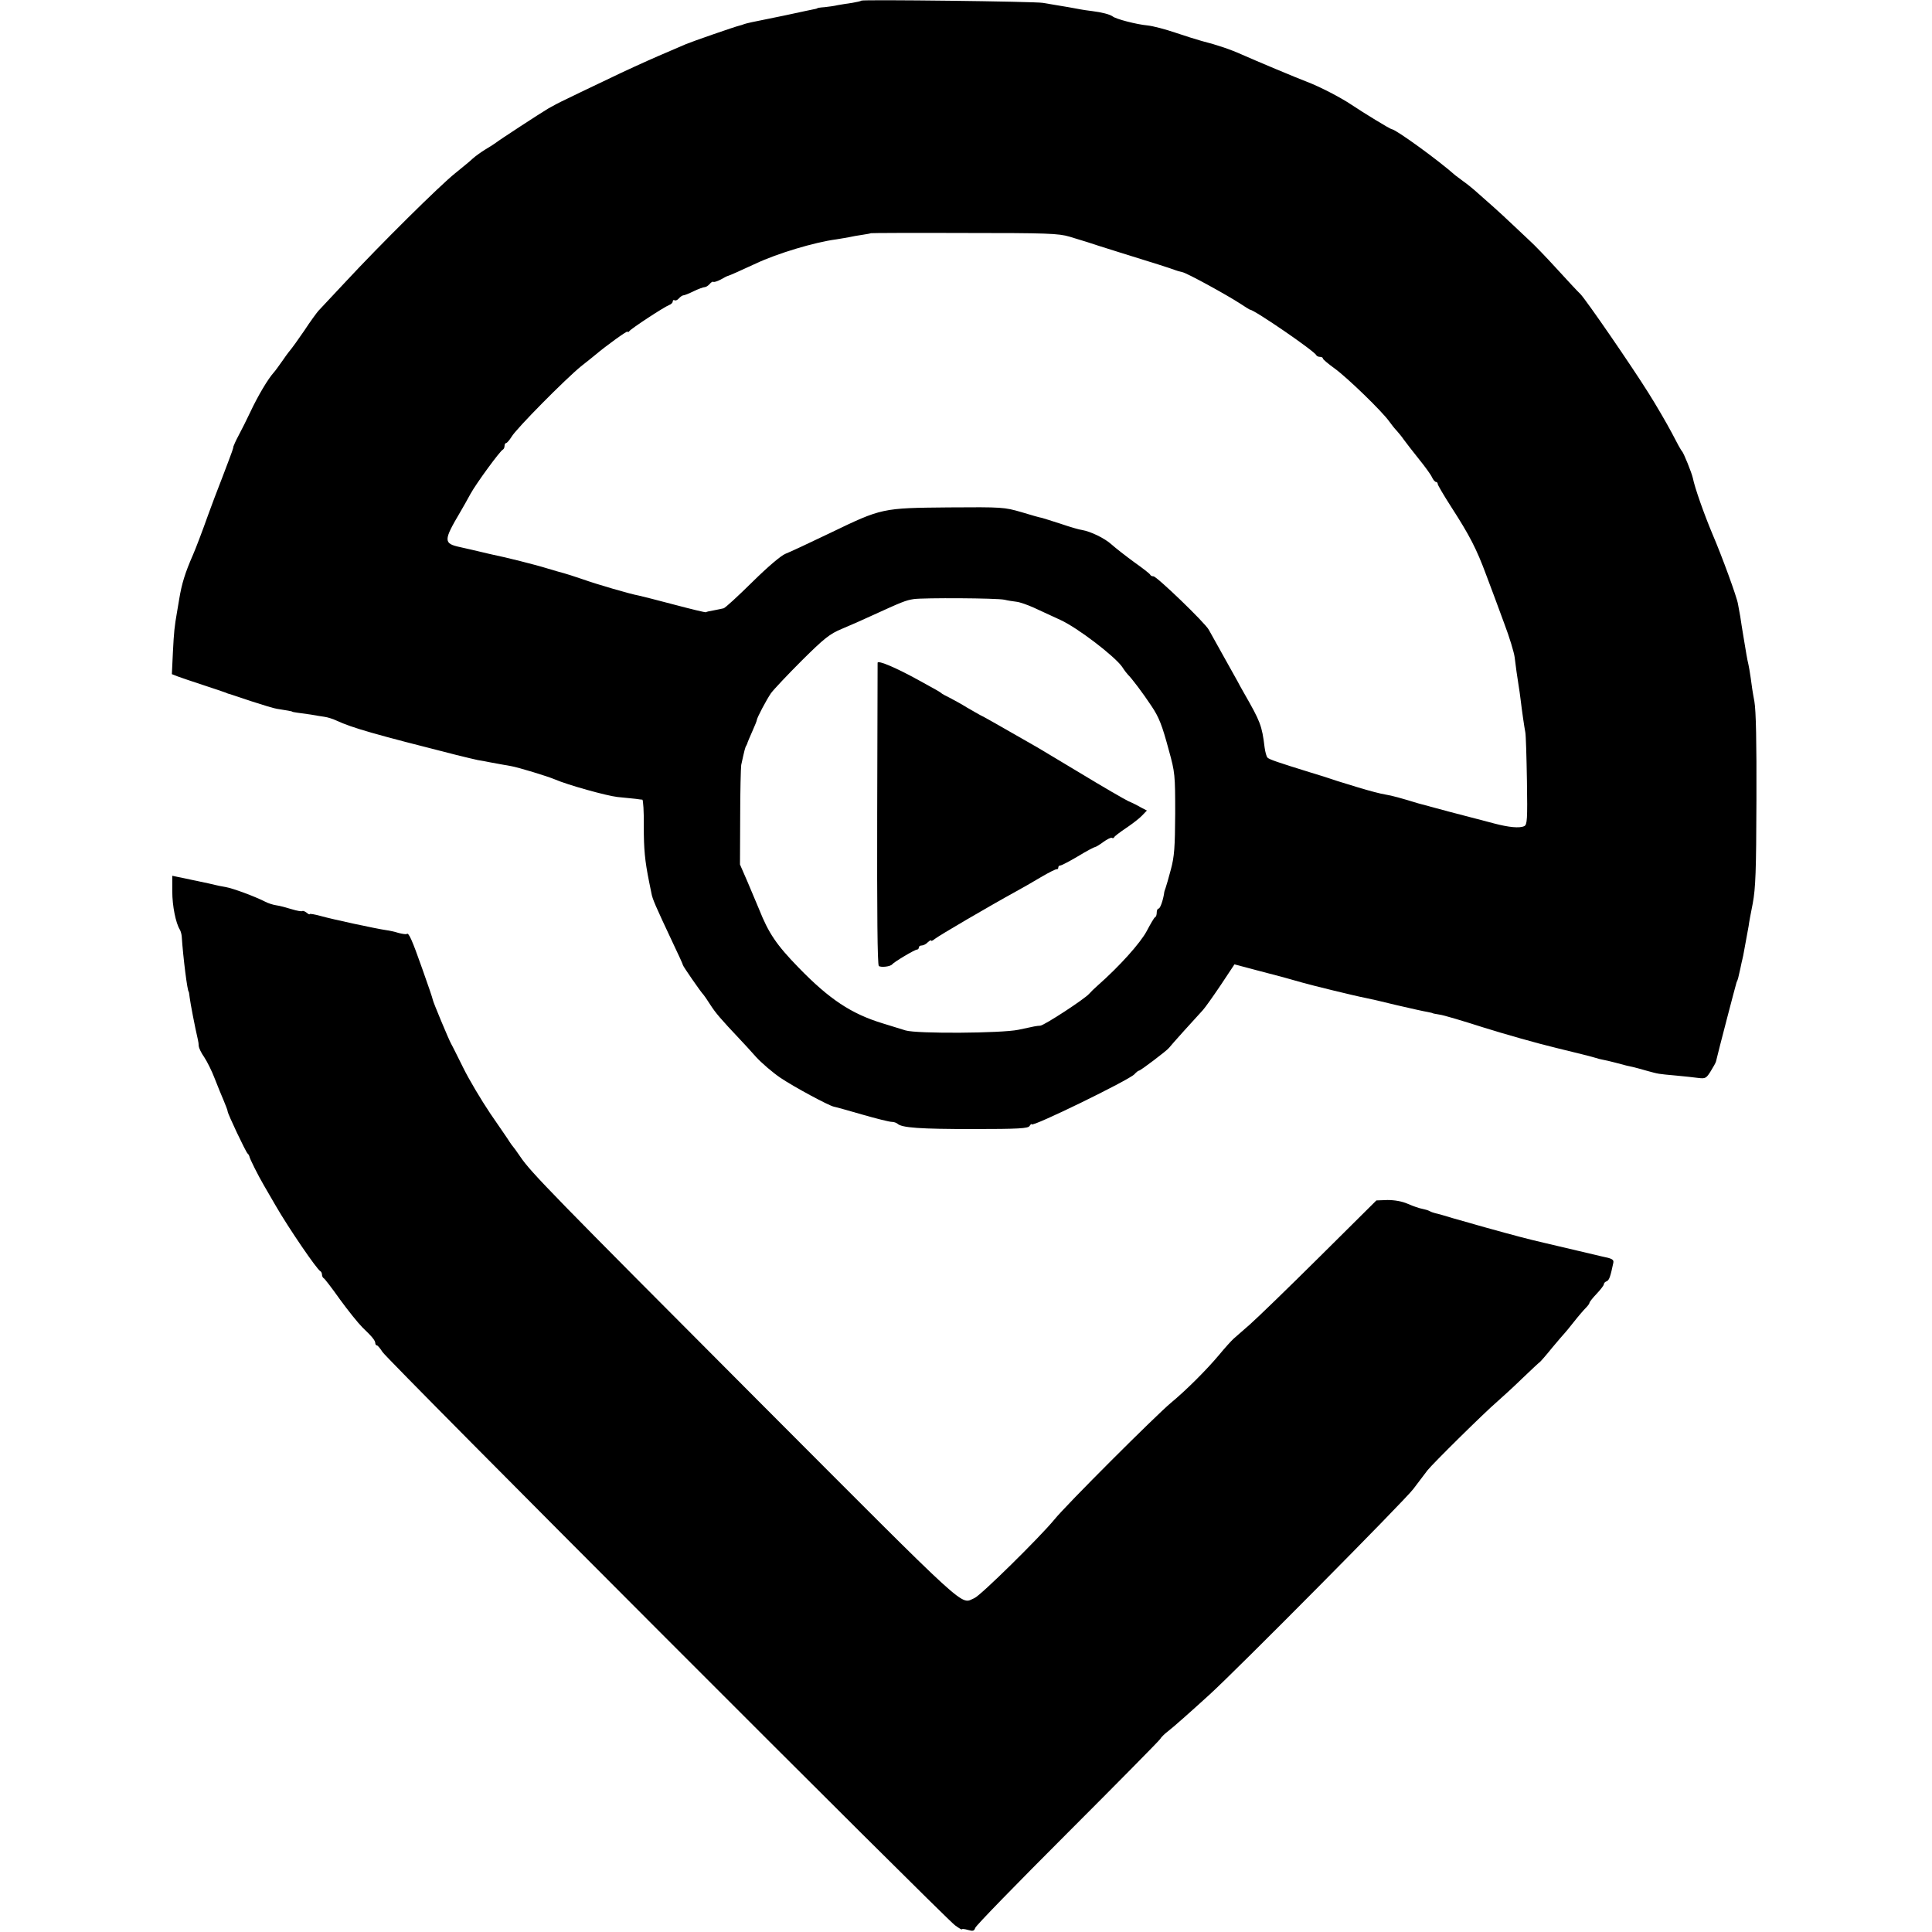
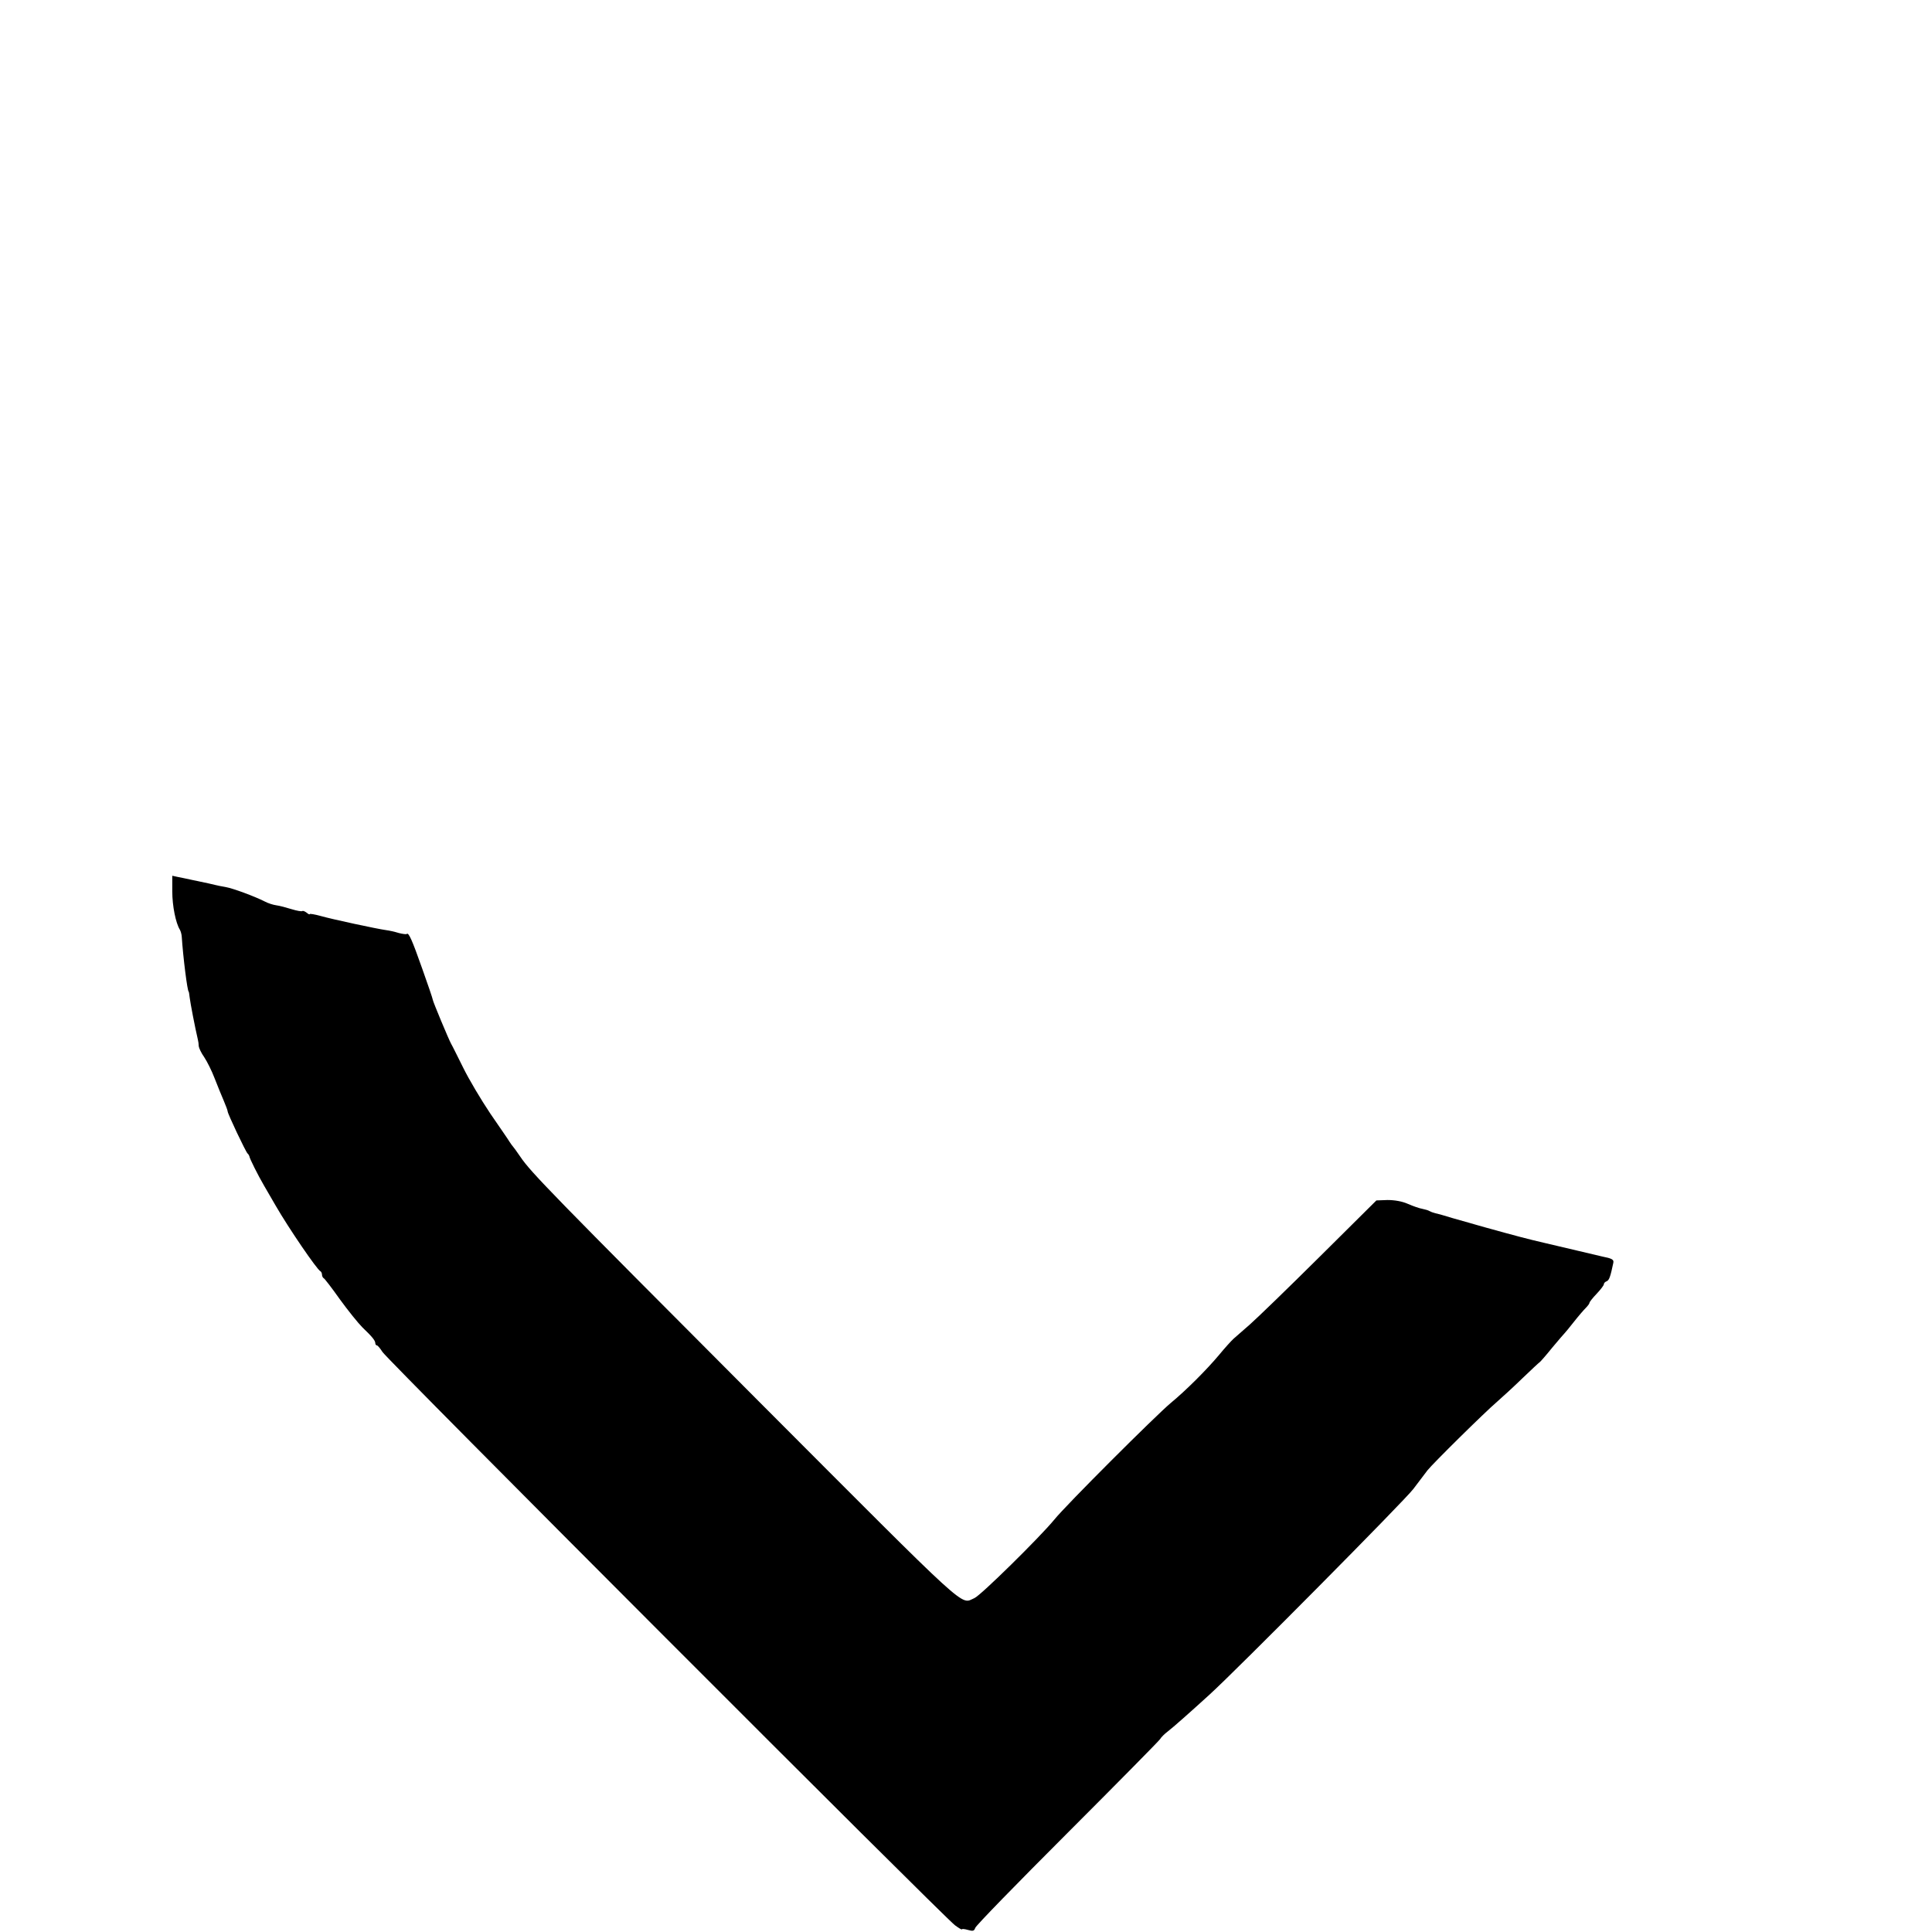
<svg xmlns="http://www.w3.org/2000/svg" version="1.0" width="942pt" height="942pt" viewBox="0 0 942 942" preserveAspectRatio="xMidYMid meet">
  <g transform="translate(0,942) scale(0.1,-0.1)" fill="#000000" stroke="none">
-     <path d="M4200 9417 c-3 -3 -23 -7 -45 -11 -22 -3 -53 -8 -70 -11 -16 -4 -46 -8 -65 -10 -19 -1 -35 -4 -35 -5 0 -2 -6 -3 -55 -13 -93 -20 -124 -27 -200 -42 -47 -9 -92 -19 -100 -22 -8 -3 -19 -7 -25 -8 -22 -5 -232 -78 -260 -90 -16 -7 -77 -33 -135 -58 -58 -25 -170 -76 -250 -115 -80 -38 -170 -81 -200 -96 -30 -14 -68 -34 -85 -44 -36 -21 -246 -158 -260 -170 -5 -4 -27 -18 -49 -31 -21 -13 -49 -33 -62 -45 -12 -12 -51 -43 -85 -71 -74 -59 -363 -345 -534 -529 -66 -71 -126 -135 -133 -142 -7 -8 -39 -51 -69 -97 -31 -45 -59 -84 -62 -87 -3 -3 -22 -27 -41 -55 -19 -27 -39 -55 -45 -61 -28 -31 -77 -113 -115 -194 -17 -36 -42 -86 -56 -112 -14 -26 -25 -51 -26 -55 -1 -10 0 -9 -53 -148 -26 -66 -57 -149 -70 -185 -28 -79 -62 -168 -74 -195 -39 -89 -55 -142 -67 -215 -3 -19 -8 -48 -11 -65 -12 -69 -15 -95 -20 -196 l-5 -106 28 -11 c16 -6 72 -25 124 -42 52 -17 102 -34 110 -37 8 -4 17 -7 20 -7 3 -1 50 -17 105 -35 55 -18 111 -35 125 -37 45 -7 75 -12 75 -14 0 -1 11 -3 25 -5 14 -2 43 -6 65 -9 22 -4 52 -9 67 -11 16 -2 43 -11 60 -19 76 -35 180 -65 583 -167 44 -11 91 -22 105 -25 14 -2 41 -7 60 -11 61 -11 64 -12 100 -18 36 -6 180 -50 215 -65 62 -27 252 -80 306 -86 35 -3 75 -8 89 -9 14 -2 28 -4 32 -4 4 -1 8 -59 7 -130 0 -113 5 -166 26 -271 3 -14 8 -38 11 -54 5 -29 18 -59 105 -244 27 -56 49 -105 49 -108 0 -5 89 -134 100 -144 3 -3 18 -25 34 -50 26 -40 48 -66 146 -170 14 -14 48 -52 75 -82 28 -31 82 -77 120 -103 65 -44 236 -136 261 -141 7 -1 68 -18 137 -38 69 -20 134 -36 145 -36 10 0 22 -4 28 -9 21 -20 112 -26 367 -26 225 0 270 3 277 15 5 8 10 12 10 8 0 -16 475 216 501 244 9 10 19 18 23 18 7 0 138 99 146 111 6 9 134 151 165 184 11 12 50 67 87 122 l67 101 113 -30 c112 -29 149 -39 218 -59 41 -12 261 -66 305 -74 17 -3 86 -19 155 -36 69 -16 136 -31 150 -33 14 -3 25 -5 25 -6 0 -1 15 -4 34 -7 18 -2 115 -31 215 -63 99 -31 260 -77 356 -100 96 -23 182 -45 190 -48 8 -3 24 -7 35 -9 11 -2 38 -8 60 -14 22 -6 48 -13 57 -15 10 -2 26 -6 36 -8 9 -2 37 -10 62 -17 58 -16 53 -15 140 -23 41 -4 92 -9 112 -12 33 -4 38 -1 59 33 13 21 25 42 26 48 10 44 96 373 100 385 8 18 7 16 18 65 4 22 10 45 11 50 2 6 5 24 8 40 16 86 19 102 22 120 1 11 10 61 20 110 14 76 17 155 18 505 1 281 -2 436 -10 480 -7 36 -15 88 -18 115 -4 28 -9 57 -11 65 -2 8 -7 31 -10 50 -3 19 -10 60 -15 90 -5 30 -12 73 -15 95 -4 22 -9 49 -11 60 -5 33 -78 233 -124 340 -42 100 -87 228 -96 274 -6 27 -45 123 -53 131 -4 3 -26 43 -50 90 -25 47 -76 135 -114 195 -84 134 -303 452 -331 481 -12 11 -64 67 -116 124 -52 57 -110 117 -129 134 -18 17 -57 54 -86 81 -29 28 -70 65 -91 84 -22 19 -57 51 -79 70 -22 20 -53 45 -69 56 -15 11 -33 25 -40 30 -87 77 -292 225 -310 225 -7 0 -138 80 -196 119 -52 35 -154 88 -217 112 -41 15 -260 107 -318 133 -53 24 -120 47 -195 66 -25 7 -83 25 -130 41 -47 16 -107 32 -135 35 -54 5 -154 31 -170 44 -14 10 -52 20 -100 26 -22 3 -47 6 -55 8 -36 7 -88 16 -120 21 -19 3 -48 8 -65 11 -37 7 -878 17 -885 11z m1015 -1151 c33 -10 71 -22 85 -26 14 -5 86 -28 160 -51 162 -50 250 -78 270 -86 8 -3 24 -8 35 -10 22 -4 217 -111 283 -154 24 -16 45 -29 47 -29 20 0 315 -202 323 -222 2 -4 10 -8 18 -8 8 0 14 -3 14 -8 0 -4 26 -26 58 -49 63 -46 230 -208 265 -257 12 -17 29 -38 37 -46 8 -9 24 -28 35 -44 11 -15 44 -58 73 -94 30 -37 59 -77 64 -89 6 -13 15 -23 20 -23 4 0 8 -4 8 -10 0 -5 30 -56 66 -112 89 -138 123 -203 171 -333 23 -60 62 -166 87 -234 26 -68 48 -142 51 -165 6 -51 12 -91 19 -136 3 -19 8 -51 10 -70 7 -59 18 -134 23 -160 3 -14 6 -121 8 -238 3 -190 1 -213 -13 -220 -23 -11 -75 -6 -147 13 -33 9 -69 18 -80 21 -18 4 -267 70 -290 77 -82 25 -128 38 -160 43 -21 3 -82 19 -134 35 -111 34 -111 34 -131 41 -8 3 -55 18 -105 33 -155 48 -196 62 -205 71 -5 5 -11 27 -14 49 -13 108 -21 127 -100 265 -14 25 -29 51 -32 58 -4 7 -34 61 -67 120 -33 59 -66 118 -73 131 -17 33 -254 261 -270 261 -7 0 -14 3 -16 8 -1 4 -37 32 -78 61 -41 30 -91 69 -110 86 -34 31 -103 64 -145 71 -11 1 -56 14 -100 29 -44 14 -87 28 -95 30 -9 1 -54 14 -100 28 -83 24 -92 25 -355 23 -325 -3 -325 -3 -578 -125 -100 -48 -198 -94 -217 -101 -21 -8 -86 -63 -162 -138 -70 -69 -133 -127 -140 -128 -7 -2 -29 -6 -48 -10 -19 -3 -36 -7 -38 -9 -2 -2 -72 15 -155 37 -84 22 -161 42 -172 44 -40 7 -202 54 -275 80 -41 14 -82 27 -90 29 -8 2 -44 12 -80 23 -57 18 -209 56 -265 67 -11 2 -38 9 -60 14 -22 5 -67 16 -100 23 -84 18 -84 31 0 173 13 22 35 61 49 87 28 51 145 211 158 216 4 2 8 10 8 18 0 8 4 14 8 14 4 0 16 14 26 30 22 39 263 282 339 344 32 25 64 51 70 56 52 44 157 120 157 113 0 -4 4 -3 8 2 9 13 171 119 195 128 9 3 17 11 17 17 0 6 4 9 9 6 5 -3 14 1 21 9 7 8 17 15 22 15 5 0 28 9 50 20 23 11 47 20 54 20 6 0 17 7 24 15 7 9 15 13 18 11 2 -3 19 2 36 11 17 10 33 18 36 18 10 3 55 23 135 60 104 49 286 104 393 118 22 4 51 8 64 11 12 3 41 8 62 11 22 3 41 7 42 8 1 1 206 2 456 1 404 0 459 -2 513 -18z m-318 -1770 c16 -4 42 -8 59 -10 18 -2 56 -16 85 -29 30 -14 88 -41 130 -60 83 -38 262 -175 300 -228 12 -19 26 -36 29 -39 17 -16 71 -87 114 -152 37 -55 52 -93 85 -216 30 -108 31 -120 31 -309 -1 -164 -4 -209 -21 -272 -11 -42 -23 -83 -26 -91 -3 -8 -7 -19 -7 -25 -5 -34 -19 -75 -27 -75 -5 0 -9 -9 -9 -19 0 -11 -3 -21 -8 -23 -4 -1 -22 -32 -41 -68 -31 -58 -132 -171 -241 -267 -14 -12 -31 -29 -39 -38 -21 -25 -220 -155 -239 -156 -19 -1 -24 -2 -107 -20 -82 -17 -495 -20 -550 -3 -22 7 -71 22 -110 34 -155 47 -261 118 -410 271 -109 112 -147 168 -194 286 -11 26 -36 86 -56 133 l-37 85 1 230 c0 127 3 241 5 255 16 73 19 86 25 95 3 6 6 12 6 15 1 3 11 27 23 54 12 27 22 51 22 55 1 12 46 97 69 131 14 19 82 91 151 160 109 108 135 129 195 154 39 16 104 45 145 64 149 68 166 75 205 81 50 7 405 5 442 -3z" />
-     <path d="M4279 6189 c0 -2 -1 -334 -2 -737 -1 -479 1 -736 8 -742 11 -8 56 -3 65 8 8 11 110 72 121 72 5 0 9 5 9 10 0 6 6 10 14 10 8 0 22 7 30 16 9 8 16 12 16 8 0 -4 8 0 18 8 16 14 276 166 395 231 29 16 84 47 122 70 39 23 73 40 78 39 4 -1 7 3 7 8 0 6 4 10 10 10 5 0 44 20 86 45 41 25 79 45 83 45 4 0 22 11 41 25 18 13 36 22 41 20 4 -3 9 -2 11 2 1 5 28 25 59 46 30 20 66 48 78 61 l23 24 -29 15 c-15 9 -43 23 -62 31 -19 9 -126 71 -238 139 -112 67 -211 127 -221 132 -187 107 -250 143 -262 148 -8 4 -37 21 -65 37 -27 17 -66 38 -85 48 -19 9 -37 19 -40 22 -5 5 -20 14 -108 62 -114 63 -200 99 -203 87z" />
-     <path d="M840 5073 c0 -70 17 -154 37 -186 4 -7 8 -21 9 -32 7 -106 28 -270 34 -270 1 0 3 -13 5 -30 3 -25 25 -141 40 -205 2 -8 4 -22 4 -31 1 -9 12 -33 27 -54 14 -21 37 -67 51 -104 14 -36 34 -85 44 -108 10 -24 19 -47 19 -52 0 -11 87 -195 97 -205 5 -4 8 -11 9 -14 0 -9 44 -96 71 -142 11 -19 37 -64 58 -100 63 -109 201 -311 217 -318 4 -2 8 -10 8 -17 0 -7 4 -15 8 -17 4 -1 40 -48 79 -103 40 -55 89 -116 110 -137 48 -46 63 -64 63 -78 0 -5 4 -10 8 -10 4 0 16 -15 27 -32 19 -34 2732 -2750 2791 -2795 19 -14 34 -23 34 -20 0 3 13 2 30 -3 24 -7 30 -5 35 10 3 11 205 218 449 462 244 244 447 450 452 458 5 9 22 26 38 38 26 20 103 88 204 180 133 121 954 949 993 1002 27 36 58 77 69 91 25 32 277 281 340 335 25 22 80 72 122 113 43 41 81 77 86 80 4 3 32 35 61 71 30 36 57 67 60 70 3 3 24 28 45 55 22 28 48 58 58 68 10 10 18 21 18 25 0 4 16 24 35 44 19 20 35 41 35 46 0 6 6 12 14 15 12 5 18 22 32 89 4 17 -6 22 -56 32 -14 3 -63 15 -110 26 -47 11 -123 29 -170 40 -78 18 -139 34 -290 76 -30 9 -62 17 -70 20 -8 2 -46 13 -85 24 -38 12 -78 23 -88 25 -9 2 -22 7 -27 10 -6 4 -21 8 -35 11 -13 2 -45 13 -70 24 -29 13 -66 19 -100 19 l-54 -2 -278 -276 c-153 -152 -305 -299 -338 -328 -33 -29 -69 -60 -80 -70 -11 -10 -43 -45 -70 -78 -61 -73 -162 -174 -236 -235 -73 -61 -514 -501 -569 -570 -70 -85 -359 -370 -389 -382 -71 -30 -4 -90 -1051 959 -1011 1014 -1111 1116 -1163 1193 -17 25 -33 47 -36 50 -3 3 -10 13 -16 22 -5 9 -48 71 -94 138 -45 67 -105 168 -132 223 -28 56 -54 109 -59 117 -11 19 -90 208 -90 216 0 4 -23 72 -52 153 -49 139 -66 177 -75 167 -2 -2 -20 0 -39 5 -19 6 -46 12 -62 14 -44 6 -263 53 -319 69 -29 8 -53 12 -53 9 0 -3 -7 0 -15 7 -9 7 -18 10 -21 8 -3 -3 -26 1 -52 9 -26 8 -59 17 -75 19 -15 2 -40 10 -55 18 -51 26 -157 65 -192 71 -19 3 -42 8 -50 10 -15 4 -34 8 -115 25 -22 5 -52 11 -67 14 l-28 6 0 -77z" />
+     <path d="M840 5073 c0 -70 17 -154 37 -186 4 -7 8 -21 9 -32 7 -106 28 -270 34 -270 1 0 3 -13 5 -30 3 -25 25 -141 40 -205 2 -8 4 -22 4 -31 1 -9 12 -33 27 -54 14 -21 37 -67 51 -104 14 -36 34 -85 44 -108 10 -24 19 -47 19 -52 0 -11 87 -195 97 -205 5 -4 8 -11 9 -14 0 -9 44 -96 71 -142 11 -19 37 -64 58 -100 63 -109 201 -311 217 -318 4 -2 8 -10 8 -17 0 -7 4 -15 8 -17 4 -1 40 -48 79 -103 40 -55 89 -116 110 -137 48 -46 63 -64 63 -78 0 -5 4 -10 8 -10 4 0 16 -15 27 -32 19 -34 2732 -2750 2791 -2795 19 -14 34 -23 34 -20 0 3 13 2 30 -3 24 -7 30 -5 35 10 3 11 205 218 449 462 244 244 447 450 452 458 5 9 22 26 38 38 26 20 103 88 204 180 133 121 954 949 993 1002 27 36 58 77 69 91 25 32 277 281 340 335 25 22 80 72 122 113 43 41 81 77 86 80 4 3 32 35 61 71 30 36 57 67 60 70 3 3 24 28 45 55 22 28 48 58 58 68 10 10 18 21 18 25 0 4 16 24 35 44 19 20 35 41 35 46 0 6 6 12 14 15 12 5 18 22 32 89 4 17 -6 22 -56 32 -14 3 -63 15 -110 26 -47 11 -123 29 -170 40 -78 18 -139 34 -290 76 -30 9 -62 17 -70 20 -8 2 -46 13 -85 24 -38 12 -78 23 -88 25 -9 2 -22 7 -27 10 -6 4 -21 8 -35 11 -13 2 -45 13 -70 24 -29 13 -66 19 -100 19 l-54 -2 -278 -276 c-153 -152 -305 -299 -338 -328 -33 -29 -69 -60 -80 -70 -11 -10 -43 -45 -70 -78 -61 -73 -162 -174 -236 -235 -73 -61 -514 -501 -569 -570 -70 -85 -359 -370 -389 -382 -71 -30 -4 -90 -1051 959 -1011 1014 -1111 1116 -1163 1193 -17 25 -33 47 -36 50 -3 3 -10 13 -16 22 -5 9 -48 71 -94 138 -45 67 -105 168 -132 223 -28 56 -54 109 -59 117 -11 19 -90 208 -90 216 0 4 -23 72 -52 153 -49 139 -66 177 -75 167 -2 -2 -20 0 -39 5 -19 6 -46 12 -62 14 -44 6 -263 53 -319 69 -29 8 -53 12 -53 9 0 -3 -7 0 -15 7 -9 7 -18 10 -21 8 -3 -3 -26 1 -52 9 -26 8 -59 17 -75 19 -15 2 -40 10 -55 18 -51 26 -157 65 -192 71 -19 3 -42 8 -50 10 -15 4 -34 8 -115 25 -22 5 -52 11 -67 14 l-28 6 0 -77" />
  </g>
</svg>